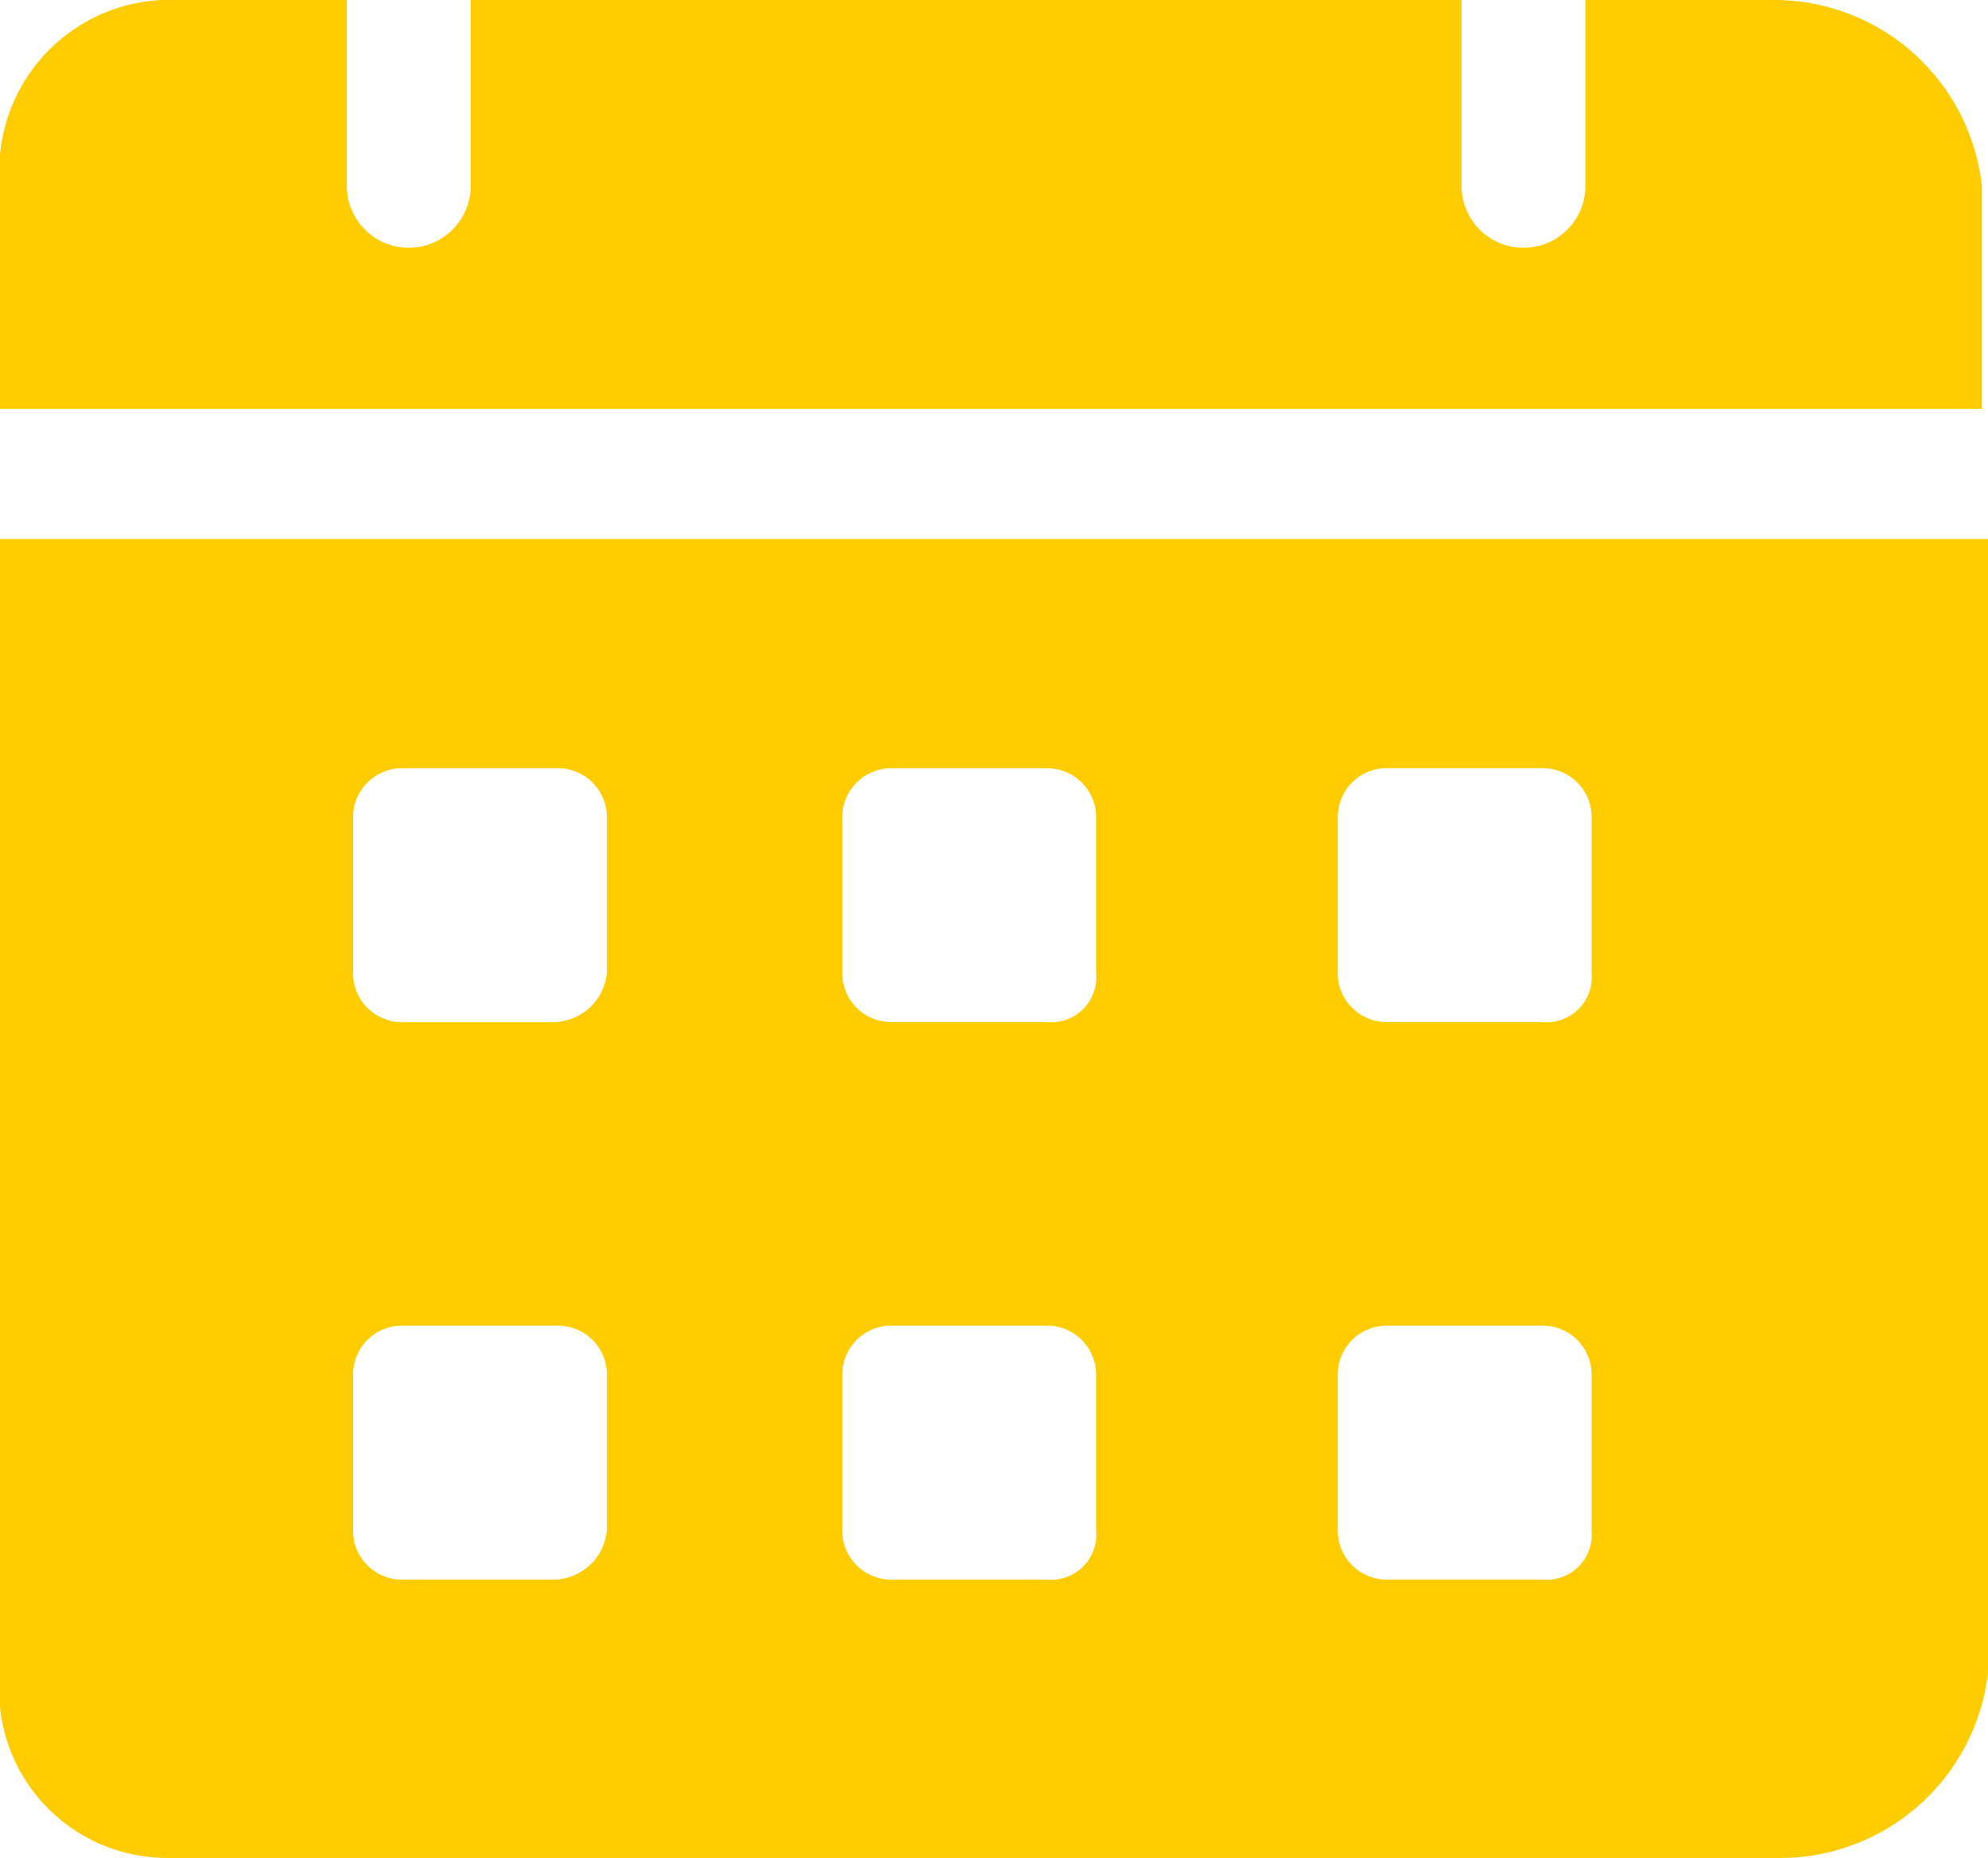
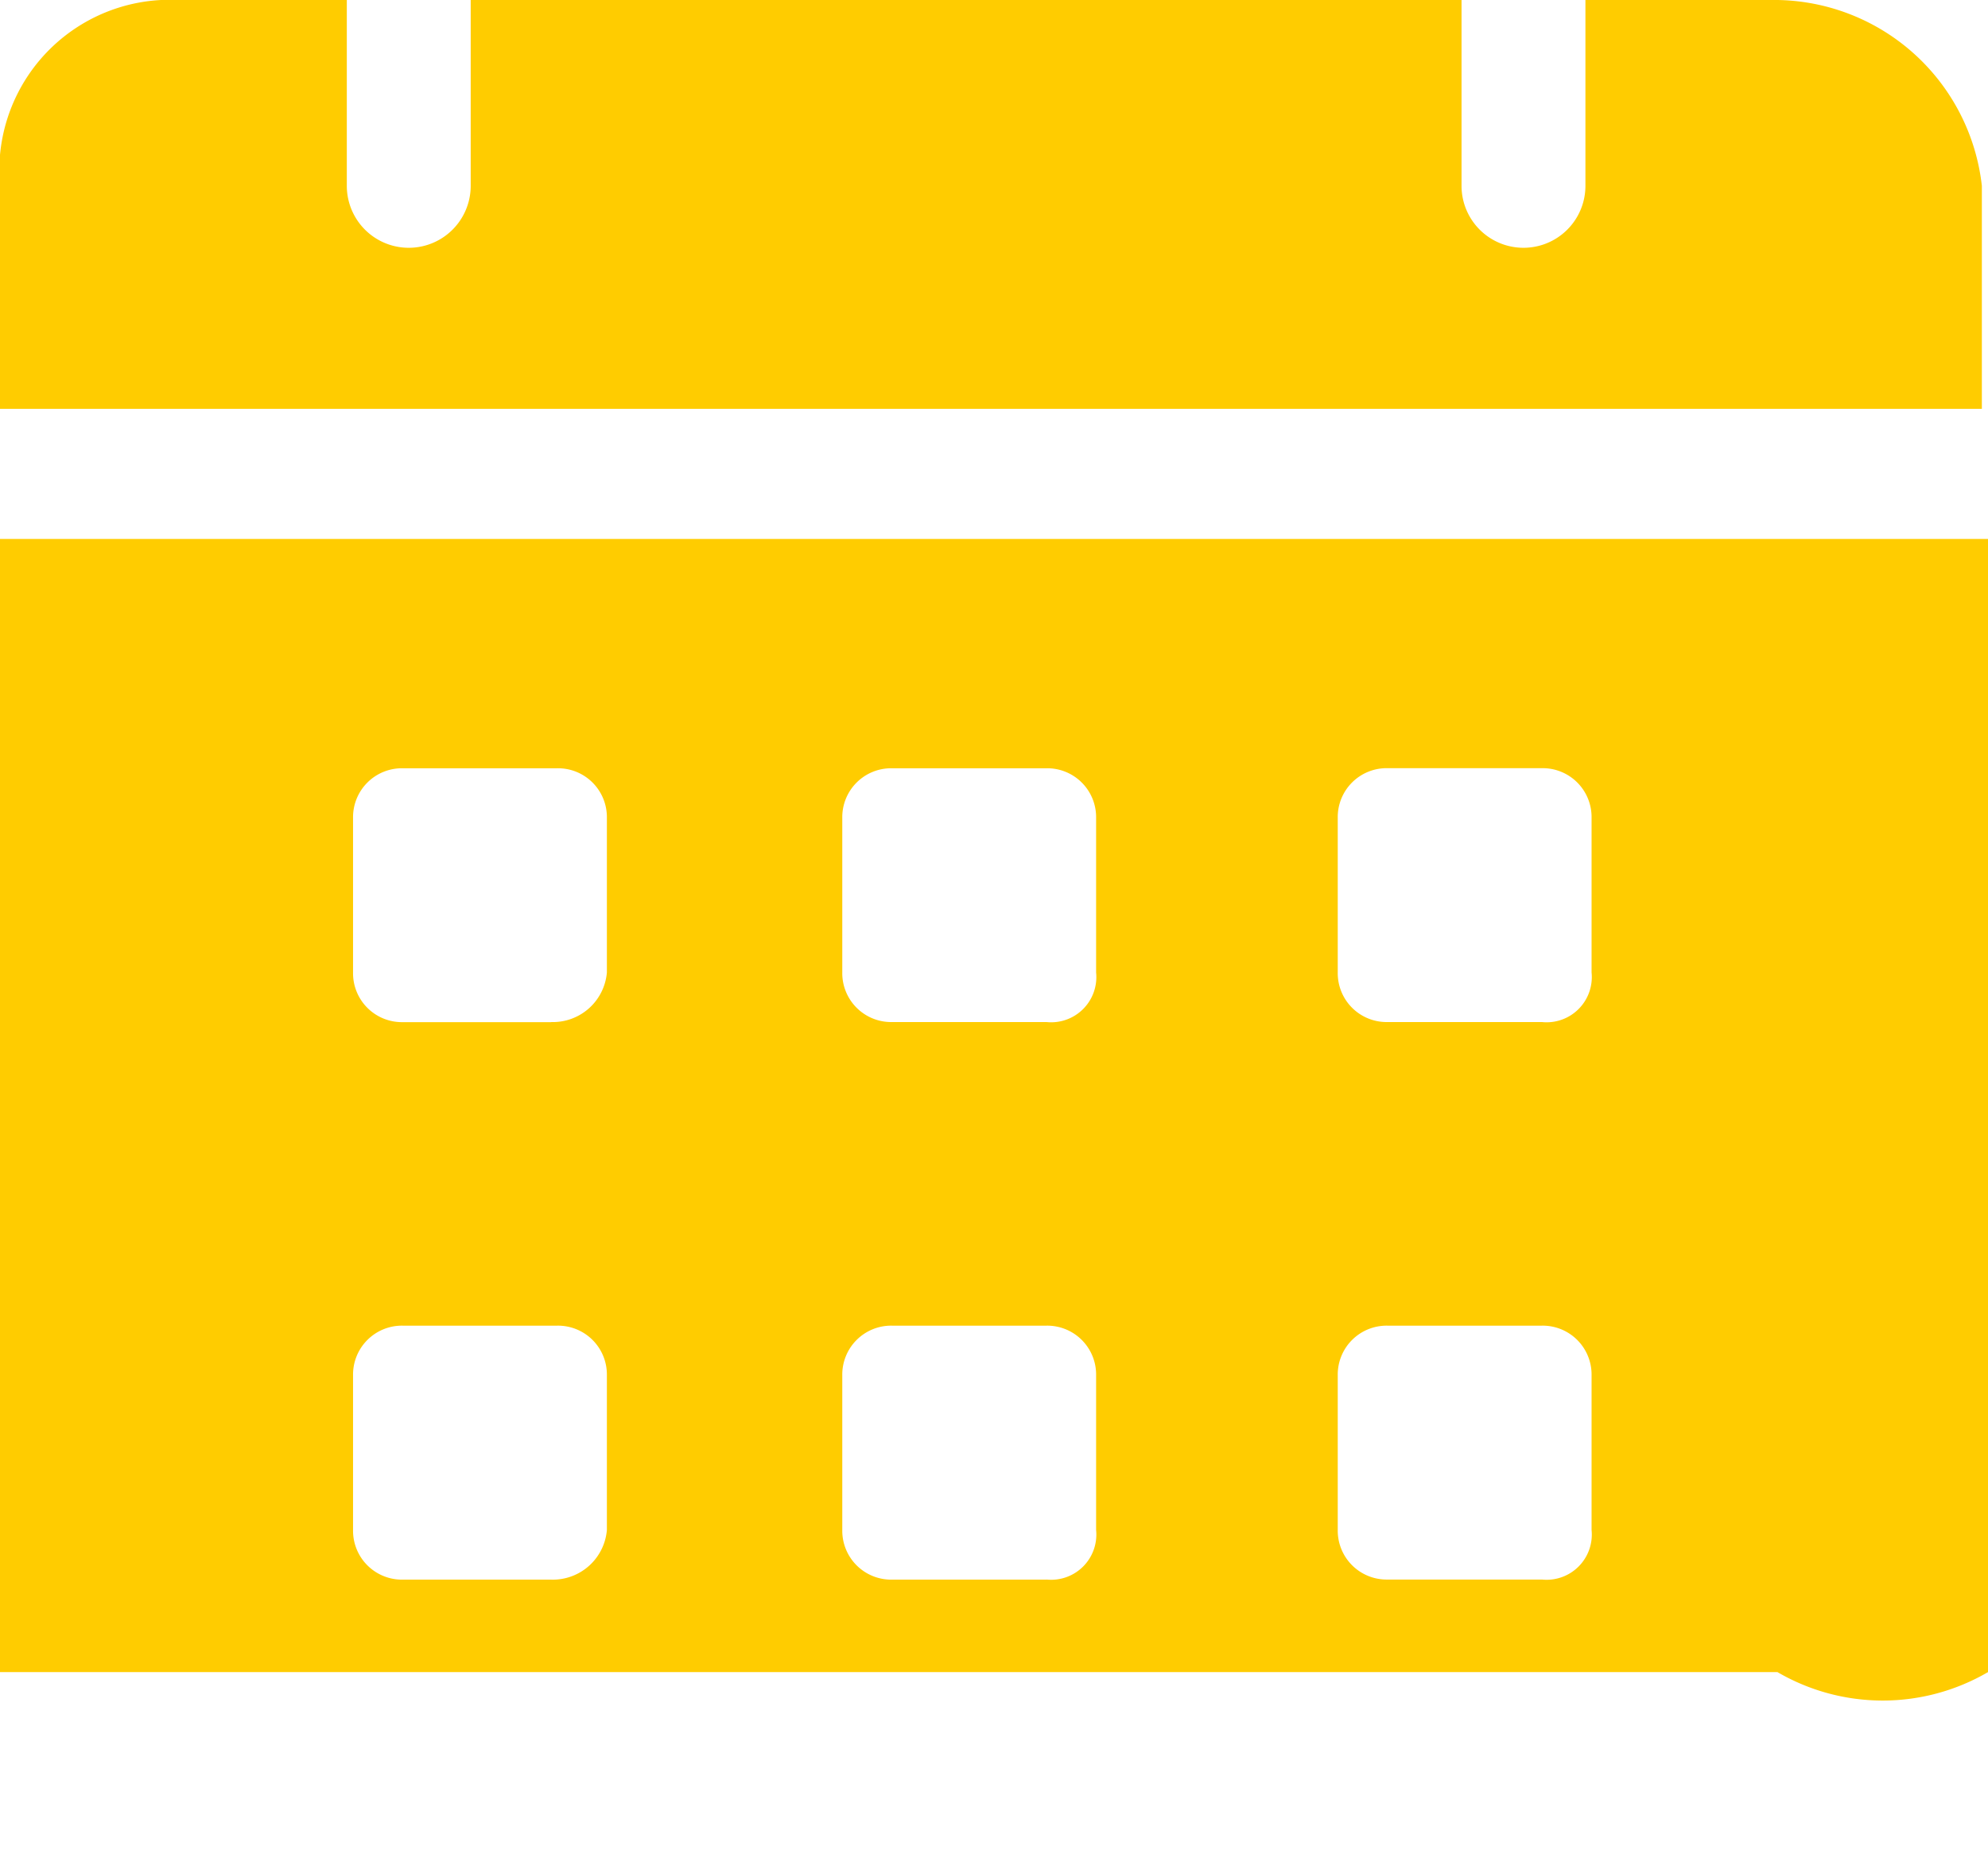
<svg xmlns="http://www.w3.org/2000/svg" width="22" height="20.561" viewBox="0 0 22 20.561">
-   <path d="M19.6,0H17.545V2.056a.685.685,0,1,1-1.371,0V0H5.209V2.056a.685.685,0,1,1-1.371,0V0H1.782A1.888,1.888,0,0,0,0,2.056V4.523H21.932V2.056A2.313,2.313,0,0,0,19.6,0M0,5.963V18.5a1.86,1.86,0,0,0,1.85,2.056H19.67A2.313,2.313,0,0,0,22,18.5V5.963ZM6.1,17.477H4.455a.541.541,0,0,1-.548-.548V15.215a.541.541,0,0,1,.548-.548H6.168a.541.541,0,0,1,.548.548v1.713A.6.6,0,0,1,6.1,17.477Zm0-6.168H4.455a.541.541,0,0,1-.548-.548V9.047A.541.541,0,0,1,4.455,8.5H6.168a.541.541,0,0,1,.548.548V10.76A.6.6,0,0,1,6.1,11.308Zm5.483,6.168H9.869a.541.541,0,0,1-.548-.548V15.215a.541.541,0,0,1,.548-.548h1.713a.541.541,0,0,1,.548.548v1.713a.5.5,0,0,1-.548.548m0-6.168H9.869a.541.541,0,0,1-.548-.548V9.047A.541.541,0,0,1,9.869,8.5h1.713a.541.541,0,0,1,.548.548V10.76a.5.5,0,0,1-.548.548m5.483,6.168H15.352a.541.541,0,0,1-.548-.548V15.215a.541.541,0,0,1,.548-.548h1.713a.541.541,0,0,1,.548.548v1.713a.5.5,0,0,1-.548.548m0-6.168H15.352a.541.541,0,0,1-.548-.548V9.047a.541.541,0,0,1,.548-.548h1.713a.541.541,0,0,1,.548.548V10.76a.5.5,0,0,1-.548.548" fill="#fc0" />
+   <path d="M19.6,0H17.545V2.056a.685.685,0,1,1-1.371,0V0H5.209V2.056a.685.685,0,1,1-1.371,0V0H1.782A1.888,1.888,0,0,0,0,2.056V4.523H21.932V2.056A2.313,2.313,0,0,0,19.6,0M0,5.963V18.5H19.67A2.313,2.313,0,0,0,22,18.5V5.963ZM6.1,17.477H4.455a.541.541,0,0,1-.548-.548V15.215a.541.541,0,0,1,.548-.548H6.168a.541.541,0,0,1,.548.548v1.713A.6.6,0,0,1,6.1,17.477Zm0-6.168H4.455a.541.541,0,0,1-.548-.548V9.047A.541.541,0,0,1,4.455,8.5H6.168a.541.541,0,0,1,.548.548V10.76A.6.6,0,0,1,6.1,11.308Zm5.483,6.168H9.869a.541.541,0,0,1-.548-.548V15.215a.541.541,0,0,1,.548-.548h1.713a.541.541,0,0,1,.548.548v1.713a.5.5,0,0,1-.548.548m0-6.168H9.869a.541.541,0,0,1-.548-.548V9.047A.541.541,0,0,1,9.869,8.5h1.713a.541.541,0,0,1,.548.548V10.76a.5.5,0,0,1-.548.548m5.483,6.168H15.352a.541.541,0,0,1-.548-.548V15.215a.541.541,0,0,1,.548-.548h1.713a.541.541,0,0,1,.548.548v1.713a.5.5,0,0,1-.548.548m0-6.168H15.352a.541.541,0,0,1-.548-.548V9.047a.541.541,0,0,1,.548-.548h1.713a.541.541,0,0,1,.548.548V10.76a.5.5,0,0,1-.548.548" fill="#fc0" />
</svg>